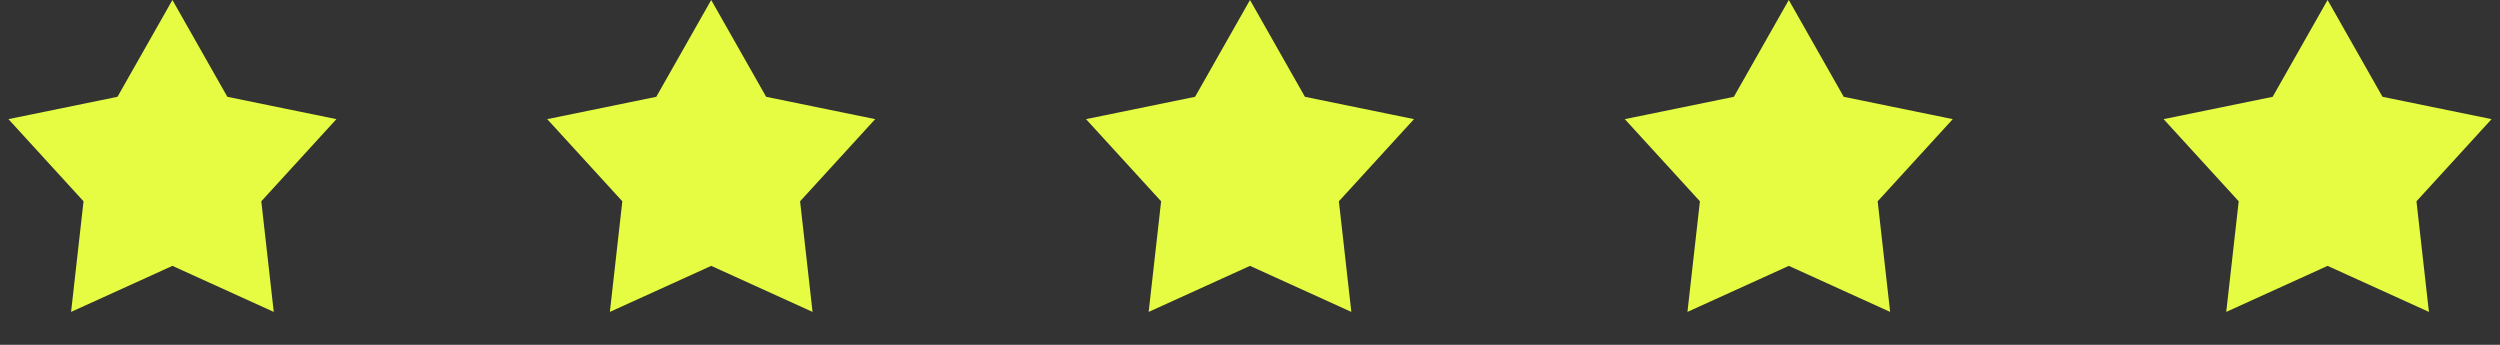
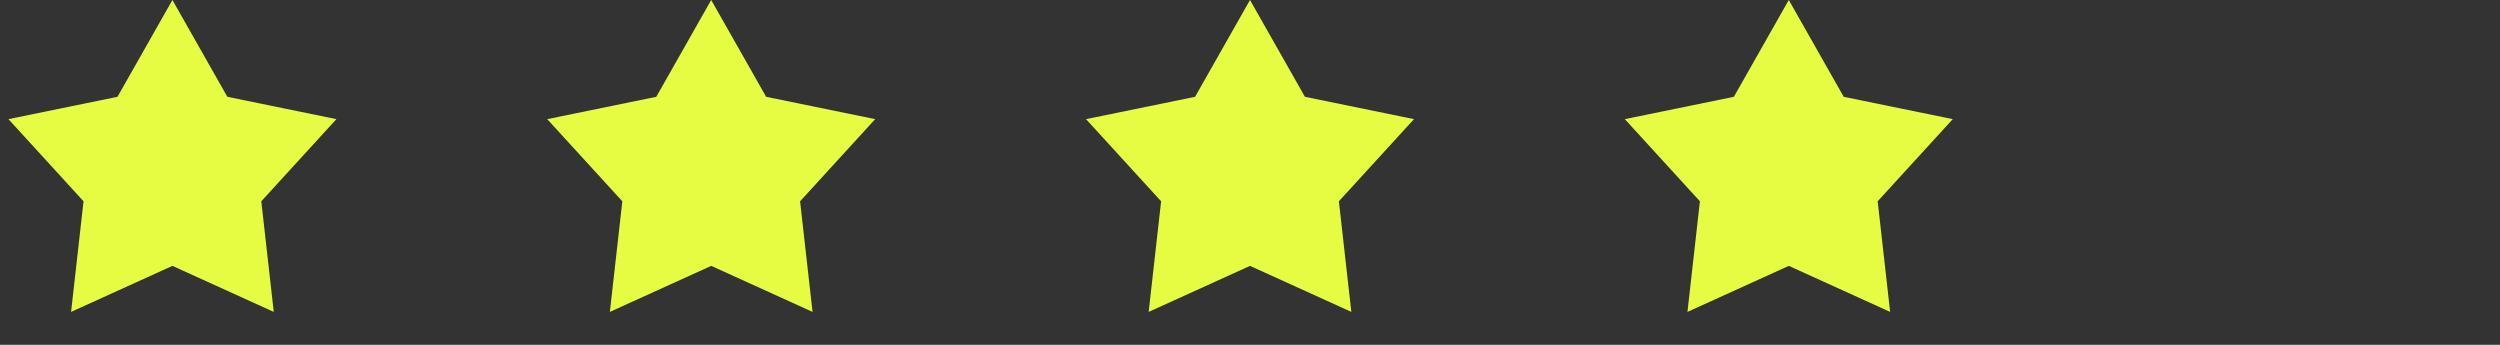
<svg xmlns="http://www.w3.org/2000/svg" width="174" height="24" viewBox="0 0 174 24" fill="none">
  <rect x="0" y="0" width="174" height="24" fill="#333333" stroke="none" />
  <g id="Group 34">
    <path id="Star 1" d="M12 0L15.823 6.738L23.413 8.292L18.186 14.01L19.053 21.708L12 18.504L4.947 21.708L5.814 14.01L0.587 8.292L8.177 6.738L12 0Z" fill="#E6FC42" />
    <path id="Star 2" d="M49.5 0L53.323 6.738L60.913 8.292L55.686 14.01L56.553 21.708L49.5 18.504L42.447 21.708L43.314 14.01L38.087 8.292L45.677 6.738L49.5 0Z" fill="#E6FC42" />
    <path id="Star 3" d="M87 0L90.823 6.738L98.413 8.292L93.186 14.01L94.053 21.708L87 18.504L79.947 21.708L80.814 14.01L75.587 8.292L83.177 6.738L87 0Z" fill="#E6FC42" />
    <path id="Star 4" d="M124.5 0L128.323 6.738L135.913 8.292L130.686 14.01L131.553 21.708L124.5 18.504L117.447 21.708L118.314 14.01L113.087 8.292L120.677 6.738L124.5 0Z" fill="#E6FC42" />
-     <path id="Star 5" d="M162 0L165.823 6.738L173.413 8.292L168.186 14.01L169.053 21.708L162 18.504L154.947 21.708L155.814 14.01L150.587 8.292L158.177 6.738L162 0Z" fill="#E6FC42" />
  </g>
</svg>